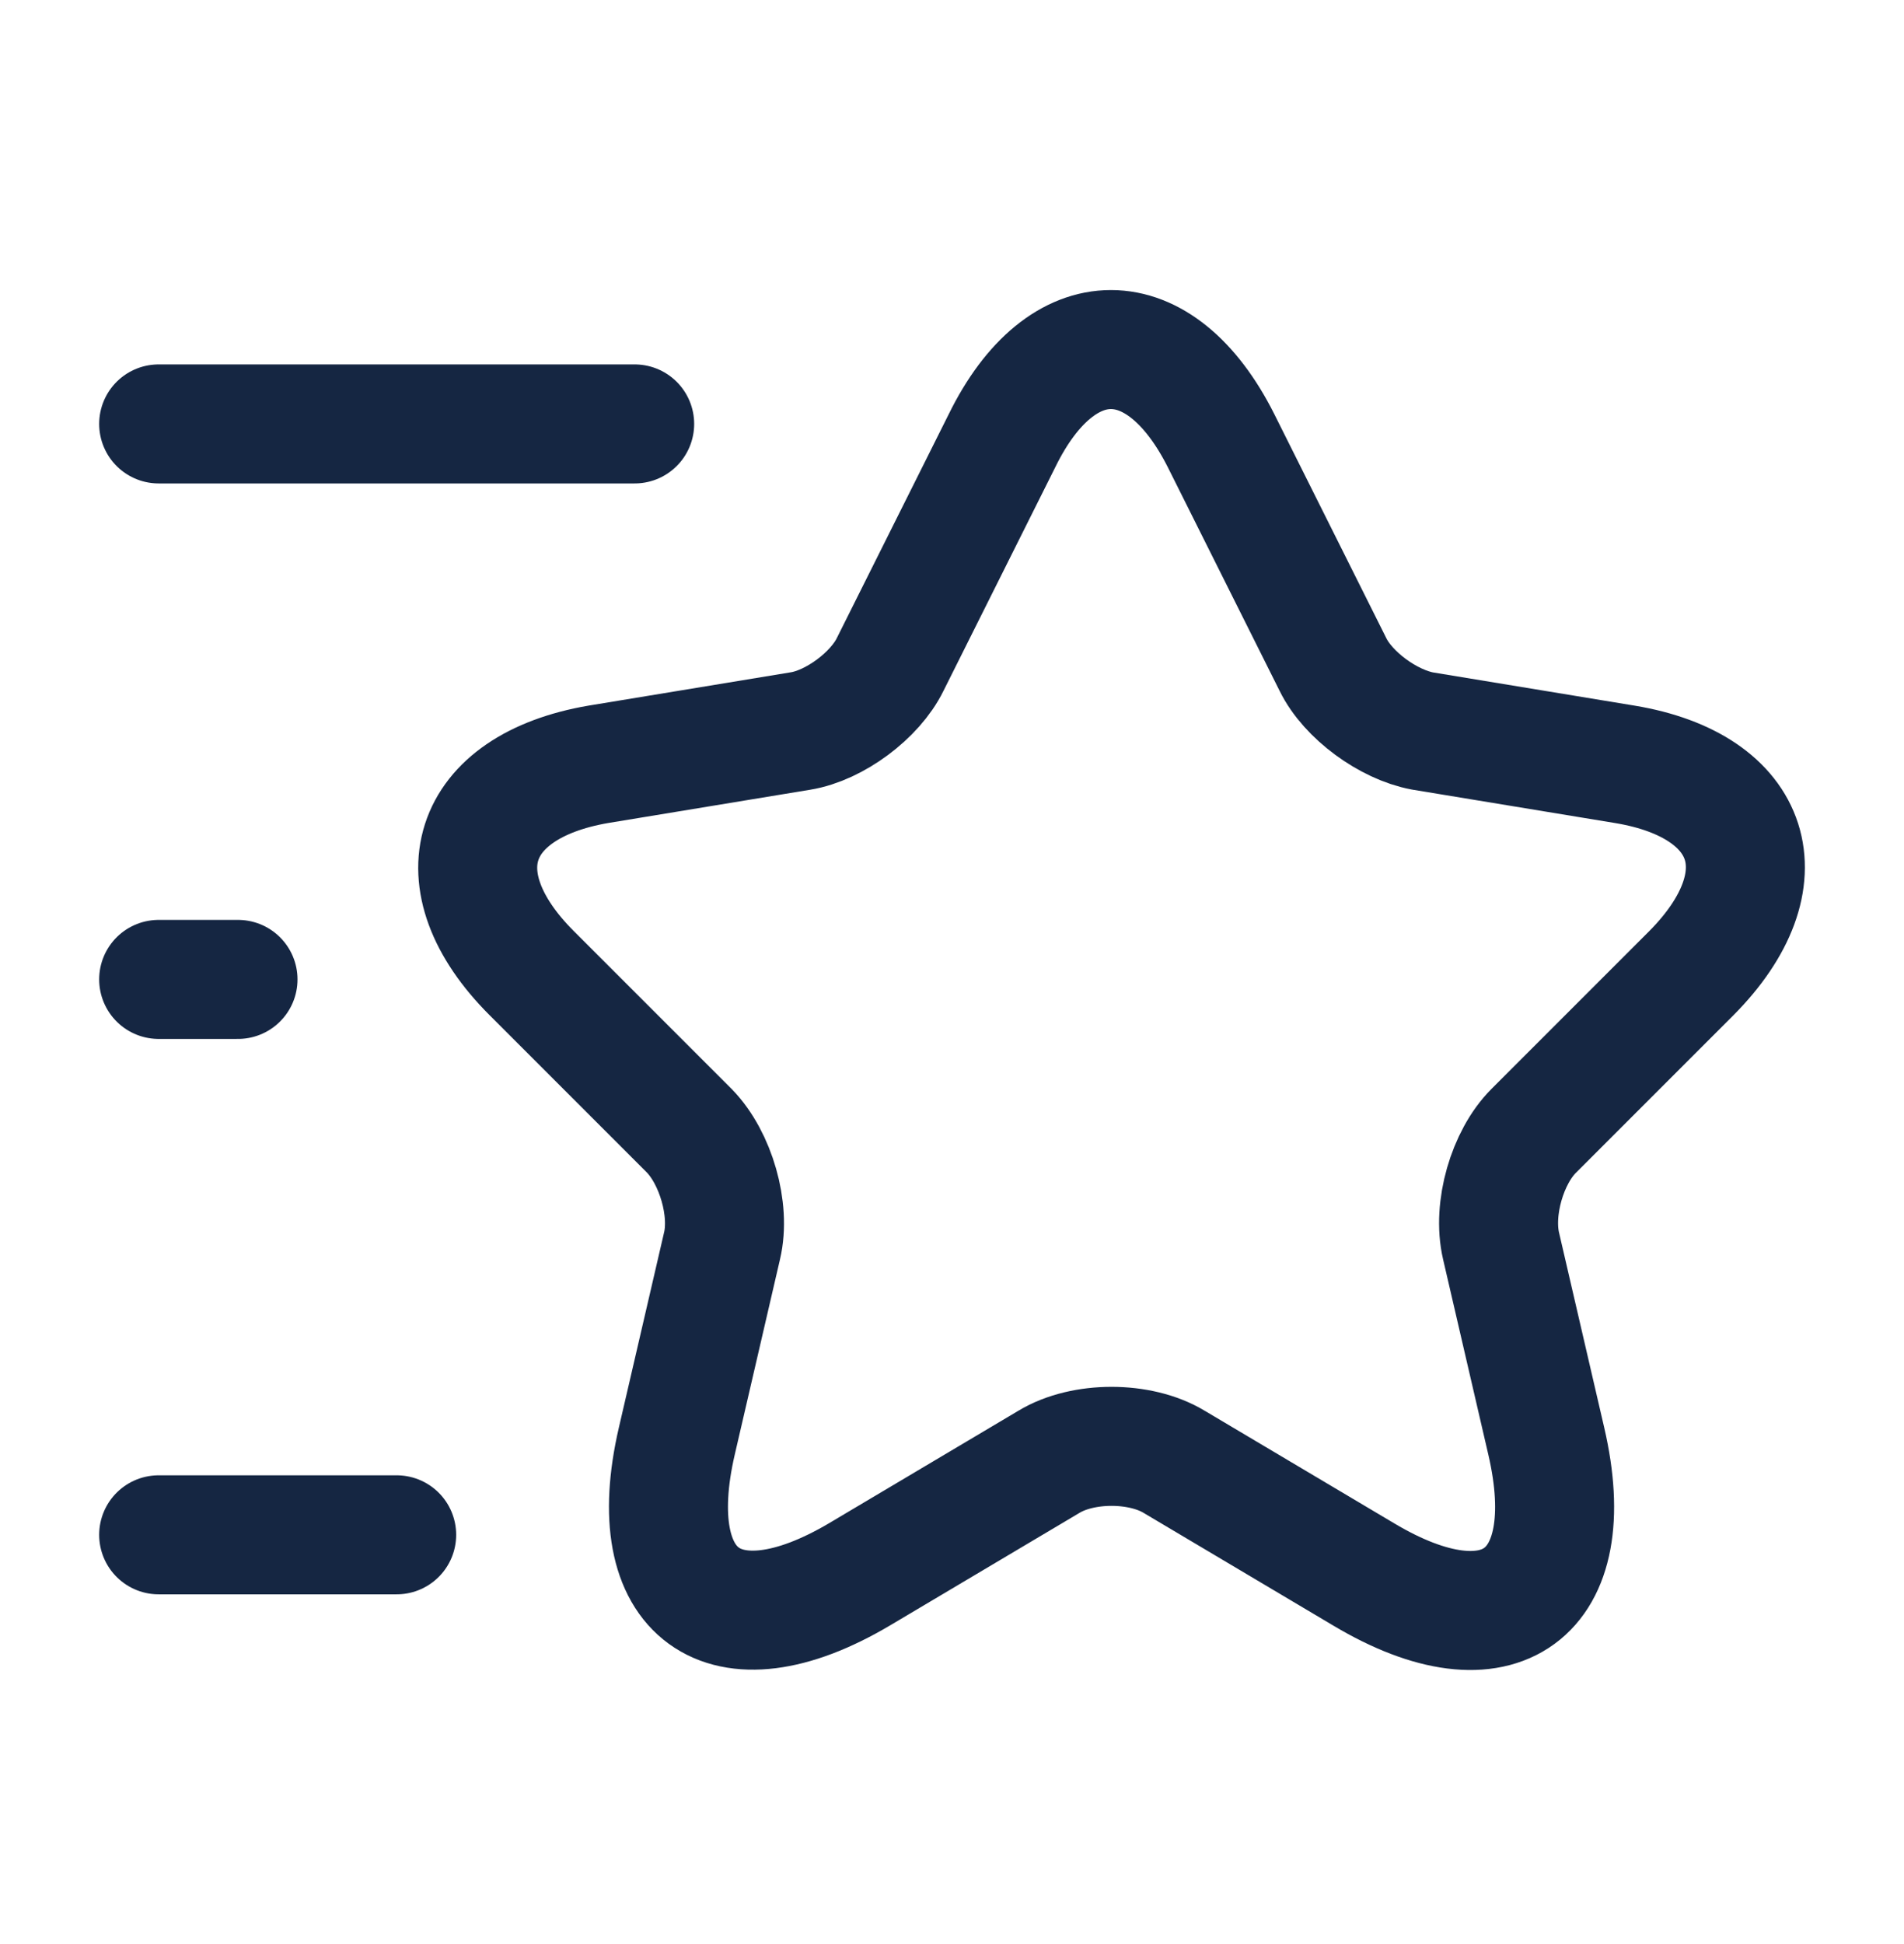
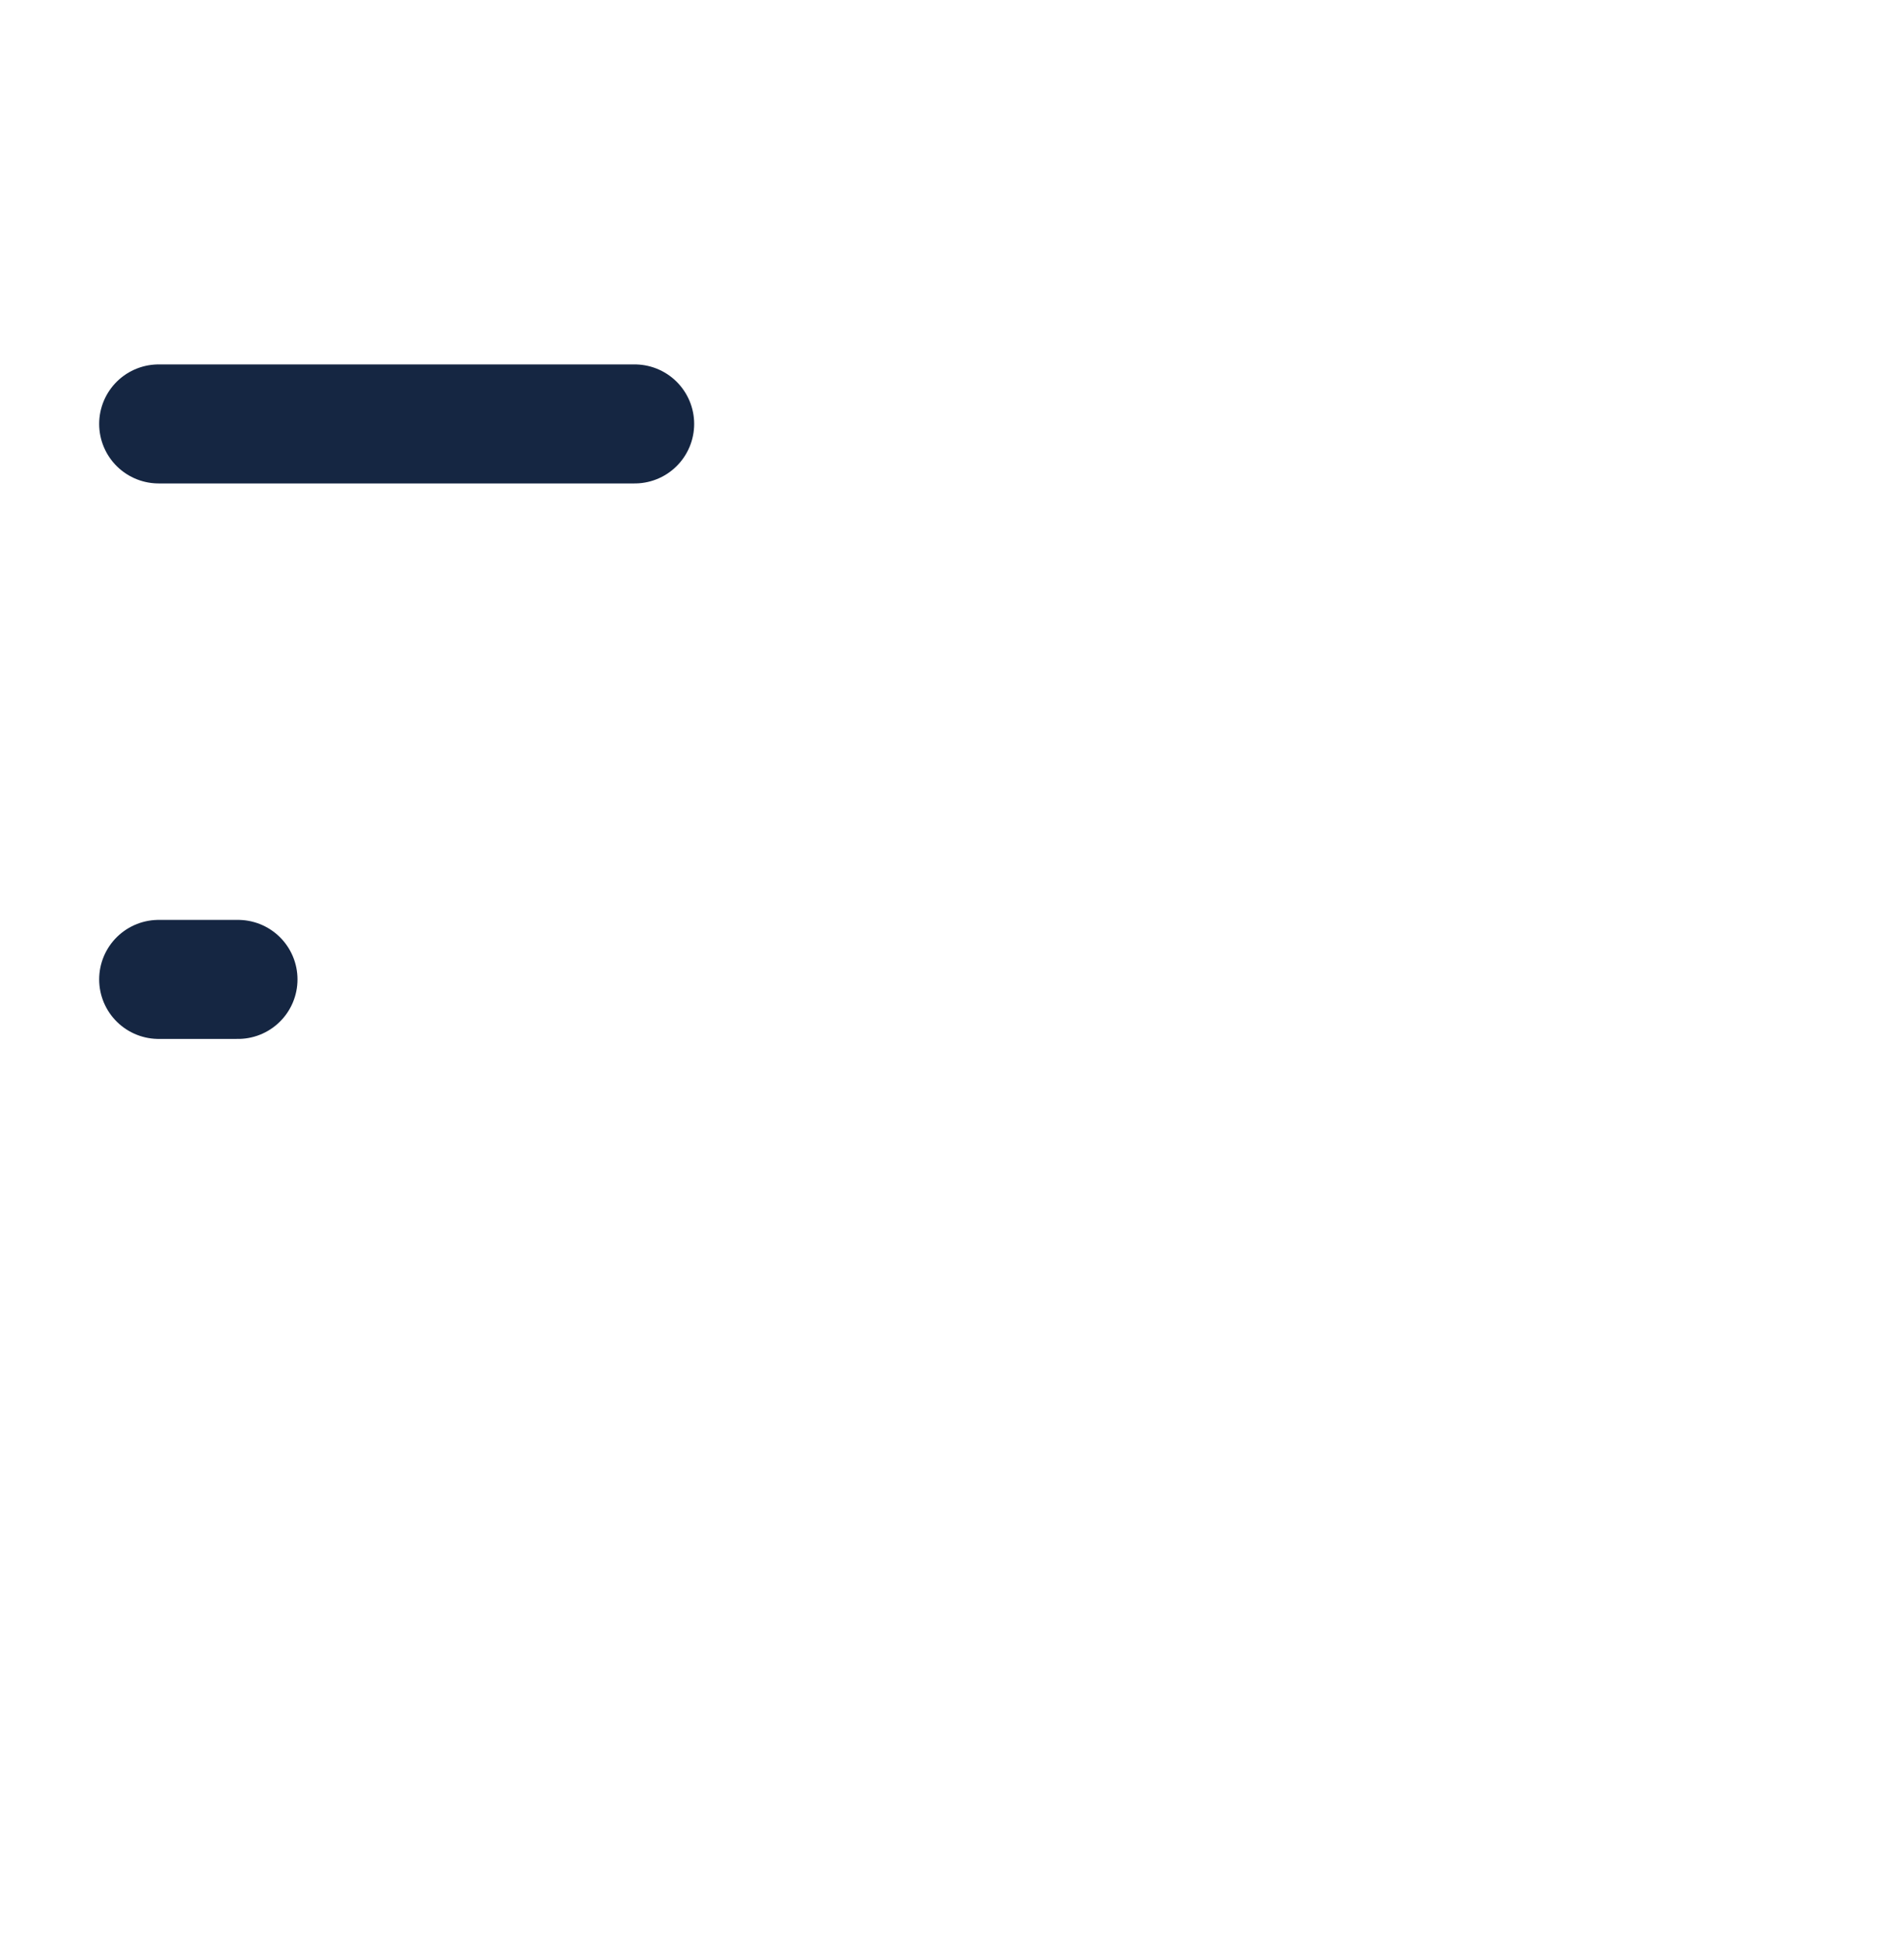
<svg xmlns="http://www.w3.org/2000/svg" width="48" height="49" viewBox="0 0 48 49" fill="none">
-   <path d="M30.782 11.105L33.602 16.745C33.982 17.526 35.002 18.265 35.862 18.425L40.962 19.265C44.222 19.805 44.982 22.166 42.642 24.526L38.662 28.506C38.002 29.166 37.622 30.465 37.842 31.405L38.982 36.325C39.882 40.206 37.802 41.725 34.382 39.685L29.602 36.846C28.742 36.325 27.302 36.325 26.442 36.846L21.662 39.685C18.242 41.706 16.162 40.206 17.062 36.325L18.202 31.405C18.422 30.485 18.042 29.186 17.382 28.506L13.402 24.526C11.062 22.186 11.822 19.826 15.082 19.265L20.182 18.425C21.042 18.285 22.062 17.526 22.442 16.745L25.262 11.105C26.762 8.046 29.242 8.046 30.782 11.105Z" stroke="#152642" stroke-width="3" stroke-linecap="round" stroke-linejoin="round" />
  <path d="M16 10.685H4" stroke="#152642" stroke-width="3" stroke-linecap="round" stroke-linejoin="round" />
-   <path d="M10 38.685H4" stroke="#152642" stroke-width="3" stroke-linecap="round" stroke-linejoin="round" />
  <path d="M6 24.686H4" stroke="#152642" stroke-width="3" stroke-linecap="round" stroke-linejoin="round" />
</svg>